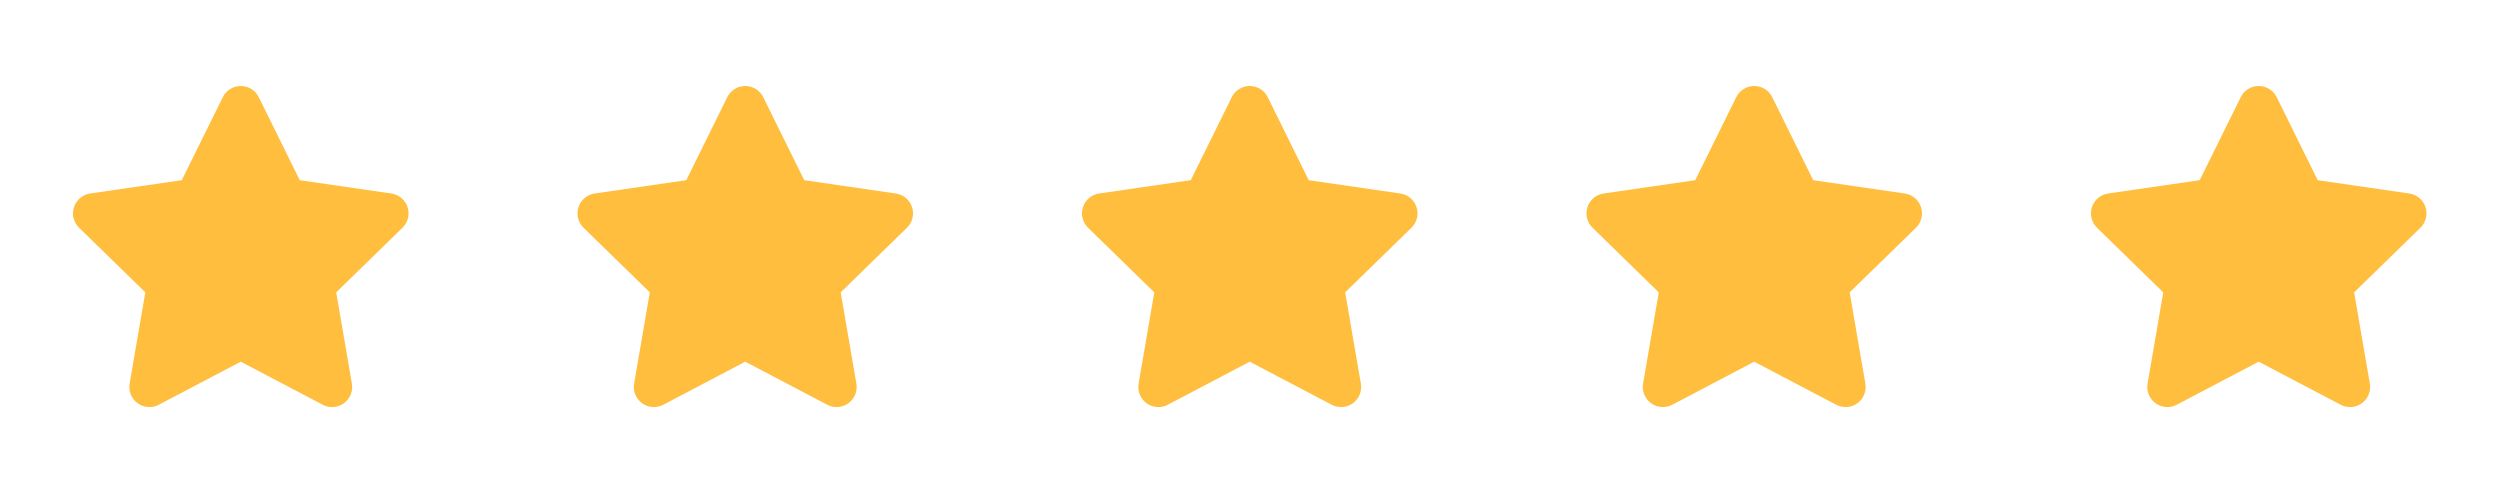
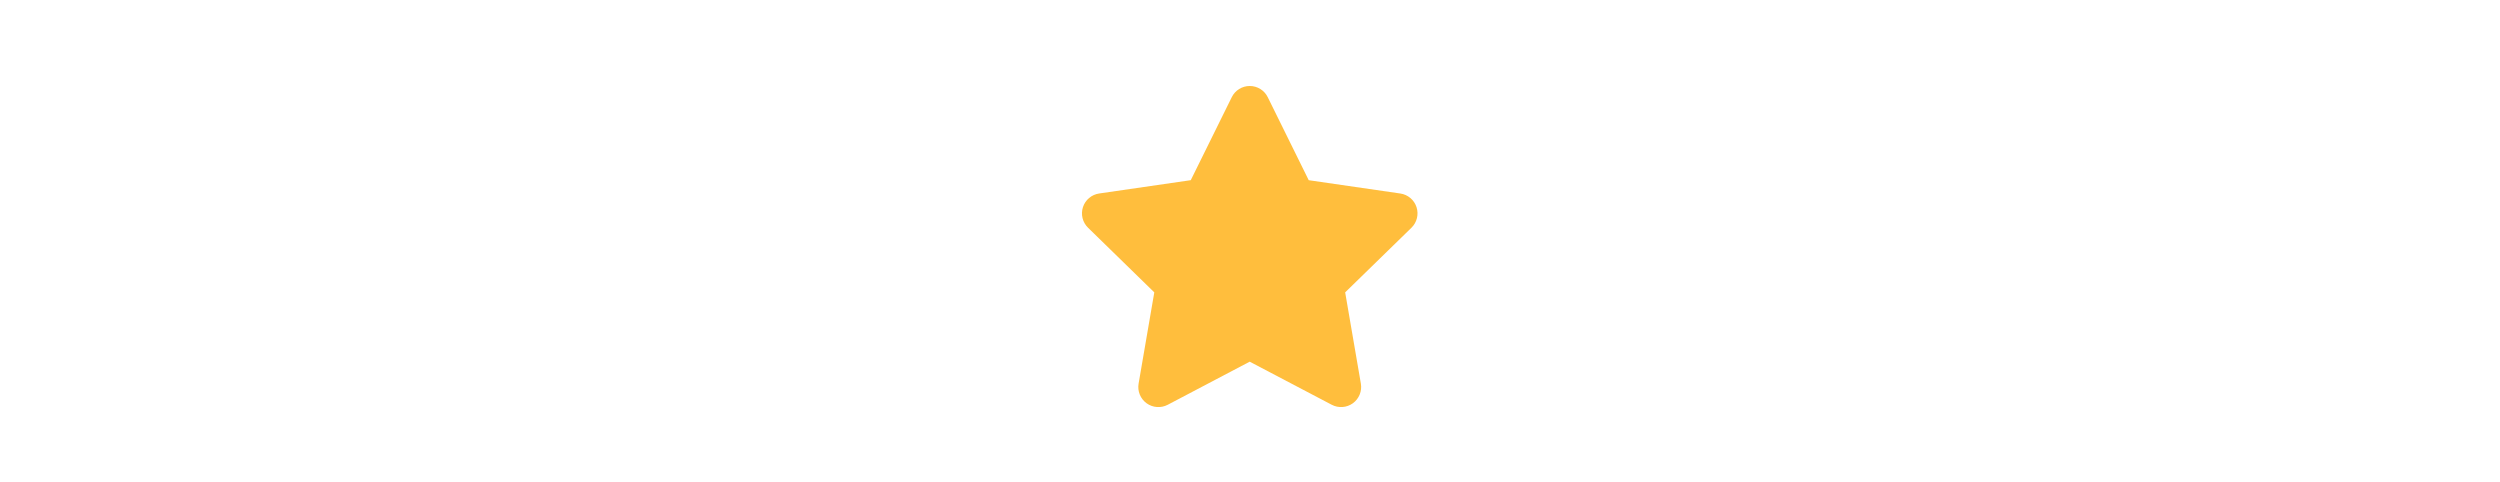
<svg xmlns="http://www.w3.org/2000/svg" width="223" height="43" viewBox="0 0 223 43" fill="none">
-   <path fill-rule="evenodd" clip-rule="evenodd" d="M21.473 32.262L14.163 36.105C13.56 36.423 12.828 36.371 12.276 35.971C11.723 35.57 11.447 34.89 11.563 34.218L12.963 26.079L7.052 20.312C6.564 19.836 6.389 19.125 6.599 18.477C6.81 17.829 7.37 17.357 8.044 17.259L16.216 16.072L19.873 8.669C20.174 8.057 20.797 7.67 21.478 7.67C22.16 7.67 22.782 8.057 23.083 8.669L26.738 16.074L34.91 17.261C35.584 17.359 36.144 17.831 36.355 18.479C36.566 19.127 36.39 19.838 35.902 20.314L29.989 26.078L31.389 34.217C31.505 34.889 31.229 35.569 30.677 35.97C30.124 36.37 29.392 36.422 28.789 36.104L21.473 32.262Z" fill="#FFBE3D" />
-   <path fill-rule="evenodd" clip-rule="evenodd" d="M66.473 32.262L59.163 36.105C58.56 36.423 57.828 36.371 57.276 35.971C56.724 35.57 56.447 34.89 56.563 34.218L57.963 26.079L52.052 20.312C51.564 19.836 51.389 19.125 51.599 18.477C51.81 17.829 52.37 17.357 53.044 17.259L61.216 16.072L64.873 8.669C65.174 8.057 65.797 7.67 66.478 7.67C67.16 7.67 67.782 8.057 68.083 8.669L71.738 16.074L79.91 17.261C80.584 17.359 81.144 17.831 81.355 18.479C81.566 19.127 81.39 19.838 80.902 20.314L74.989 26.078L76.389 34.217C76.505 34.889 76.229 35.569 75.677 35.97C75.124 36.37 74.392 36.422 73.789 36.104L66.473 32.262Z" fill="#FFBE3D" />
  <path fill-rule="evenodd" clip-rule="evenodd" d="M111.473 32.262L104.163 36.105C103.56 36.423 102.828 36.371 102.276 35.971C101.724 35.57 101.447 34.89 101.563 34.218L102.963 26.079L97.052 20.312C96.564 19.836 96.389 19.125 96.599 18.477C96.81 17.829 97.37 17.357 98.044 17.259L106.216 16.072L109.873 8.669C110.174 8.057 110.797 7.67 111.478 7.67C112.16 7.67 112.782 8.057 113.083 8.669L116.738 16.074L124.91 17.261C125.584 17.359 126.144 17.831 126.355 18.479C126.565 19.127 126.39 19.838 125.902 20.314L119.989 26.078L121.389 34.217C121.505 34.889 121.229 35.569 120.677 35.97C120.124 36.37 119.392 36.422 118.789 36.104L111.473 32.262Z" fill="#FFBE3D" />
-   <path fill-rule="evenodd" clip-rule="evenodd" d="M156.473 32.262L149.163 36.105C148.56 36.423 147.828 36.371 147.276 35.971C146.724 35.57 146.447 34.89 146.563 34.218L147.963 26.079L142.052 20.312C141.564 19.836 141.389 19.125 141.599 18.477C141.81 17.829 142.37 17.357 143.044 17.259L151.216 16.072L154.873 8.669C155.174 8.057 155.797 7.67 156.478 7.67C157.16 7.67 157.782 8.057 158.083 8.669L161.738 16.074L169.91 17.261C170.584 17.359 171.144 17.831 171.355 18.479C171.565 19.127 171.39 19.838 170.902 20.314L164.989 26.078L166.389 34.217C166.505 34.889 166.229 35.569 165.677 35.97C165.124 36.37 164.392 36.422 163.789 36.104L156.473 32.262Z" fill="#FFBE3D" />
-   <path fill-rule="evenodd" clip-rule="evenodd" d="M201.473 32.262L194.163 36.105C193.56 36.423 192.828 36.371 192.276 35.971C191.724 35.57 191.447 34.89 191.563 34.218L192.963 26.079L187.052 20.312C186.564 19.836 186.389 19.125 186.599 18.477C186.81 17.829 187.37 17.357 188.044 17.259L196.216 16.072L199.873 8.669C200.174 8.057 200.797 7.67 201.478 7.67C202.16 7.67 202.782 8.057 203.083 8.669L206.738 16.074L214.91 17.261C215.584 17.359 216.144 17.831 216.355 18.479C216.565 19.127 216.39 19.838 215.902 20.314L209.989 26.078L211.389 34.217C211.505 34.889 211.229 35.569 210.677 35.97C210.124 36.37 209.392 36.422 208.789 36.104L201.473 32.262Z" fill="#FFBE3D" />
</svg>